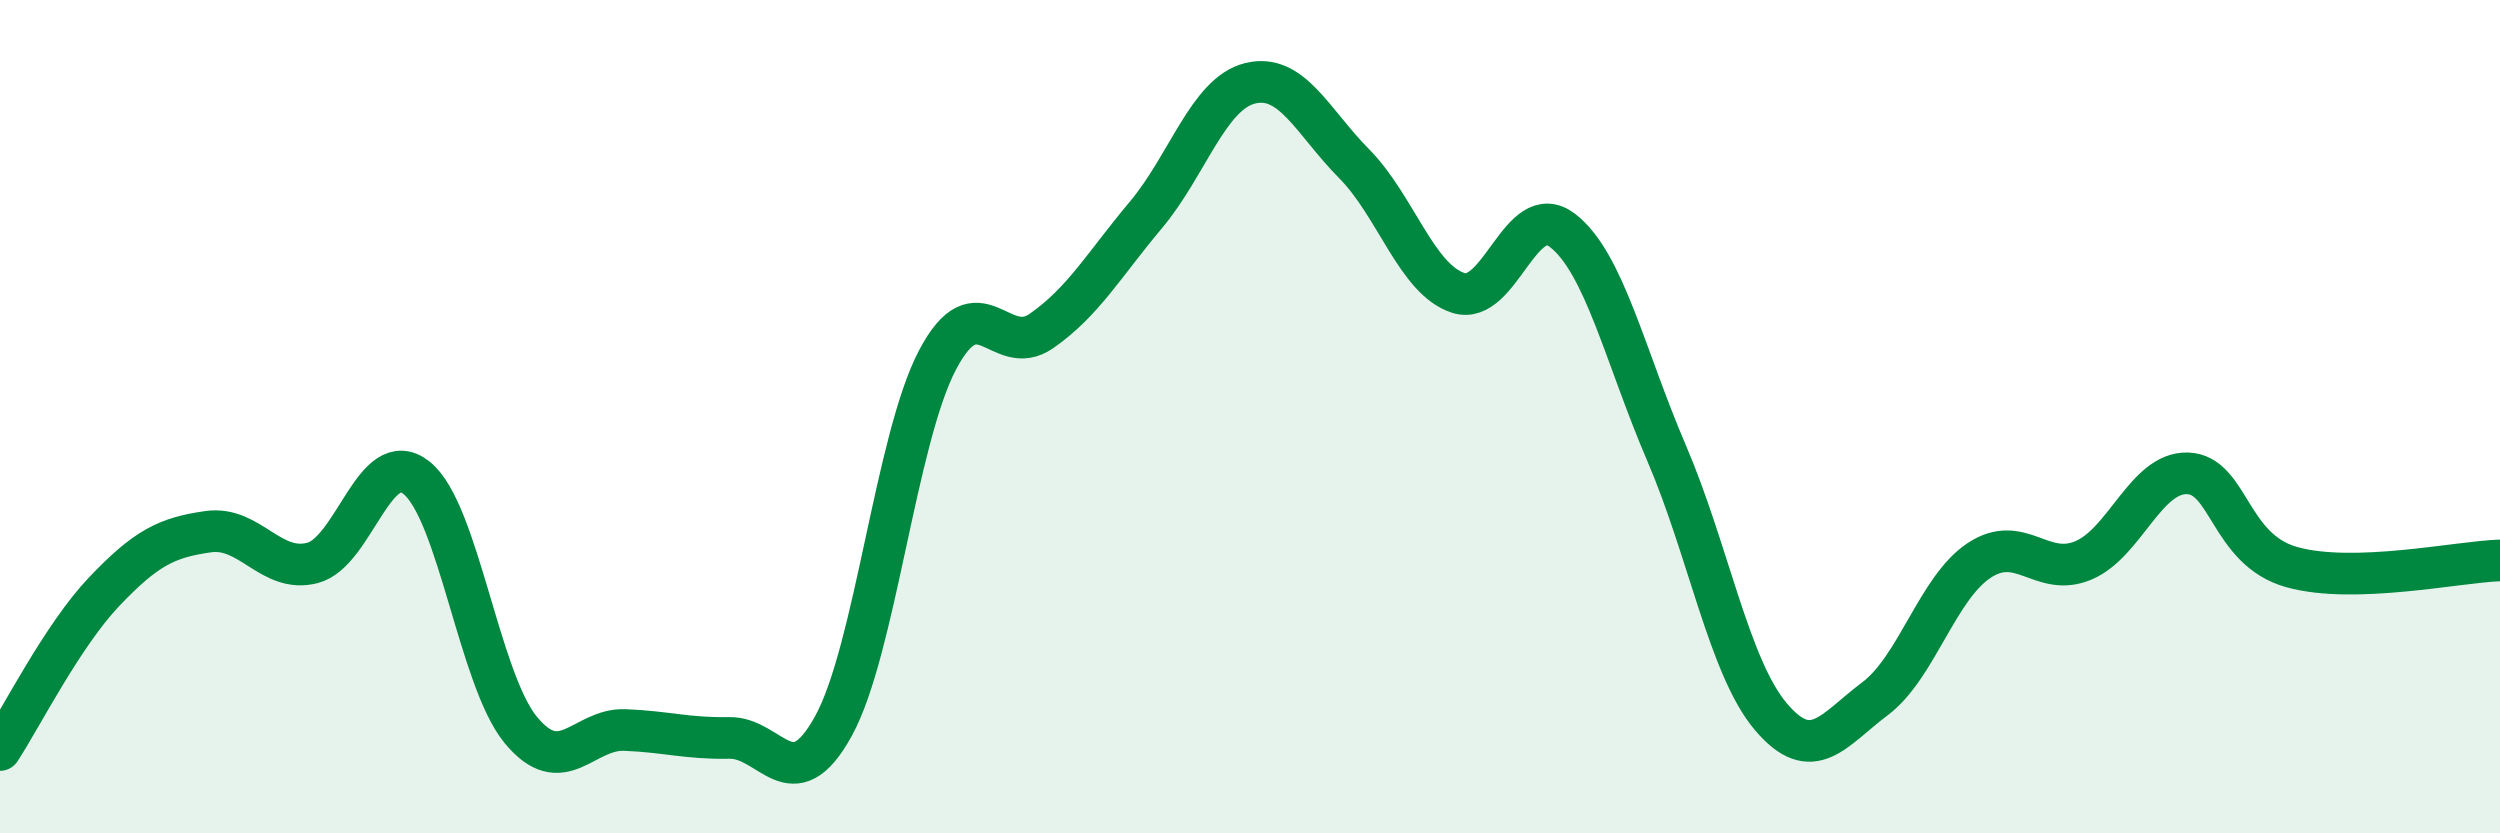
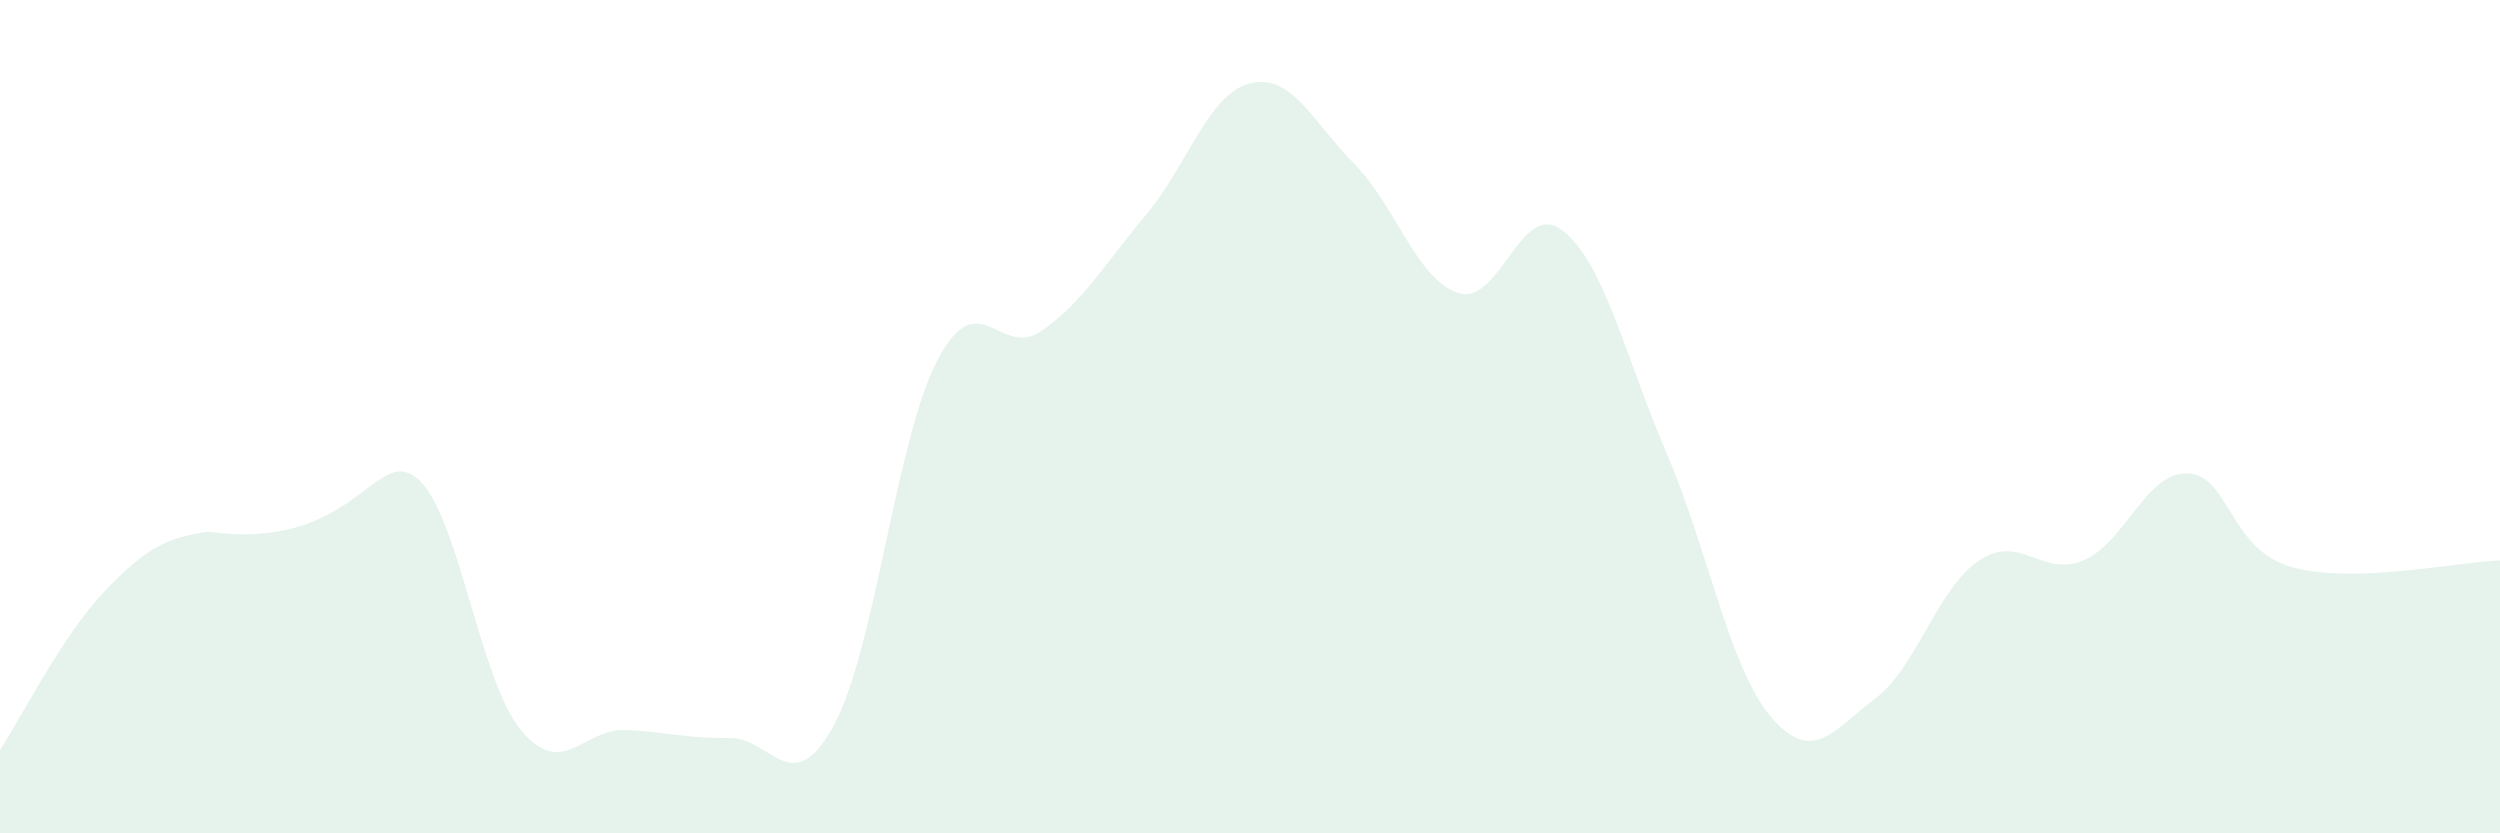
<svg xmlns="http://www.w3.org/2000/svg" width="60" height="20" viewBox="0 0 60 20">
-   <path d="M 0,18 C 0.5,17.24 1.5,15.25 2.5,14.2 C 3.5,13.15 4,12.9 5,12.76 C 6,12.62 6.5,13.77 7.5,13.51 C 8.5,13.25 9,10.67 10,11.47 C 11,12.27 11.5,16.31 12.5,17.52 C 13.5,18.73 14,17.48 15,17.52 C 16,17.56 16.5,17.73 17.5,17.71 C 18.5,17.69 19,19.24 20,17.43 C 21,15.62 21.5,10.54 22.5,8.64 C 23.5,6.74 24,8.64 25,7.94 C 26,7.24 26.5,6.35 27.5,5.16 C 28.5,3.97 29,2.25 30,2 C 31,1.75 31.5,2.92 32.5,3.93 C 33.5,4.94 34,6.71 35,7.03 C 36,7.35 36.5,4.76 37.5,5.53 C 38.5,6.3 39,8.55 40,10.88 C 41,13.21 41.5,16.02 42.5,17.2 C 43.5,18.38 44,17.52 45,16.77 C 46,16.02 46.5,14.11 47.5,13.45 C 48.5,12.79 49,13.87 50,13.45 C 51,13.03 51.5,11.33 52.5,11.36 C 53.5,11.39 53.5,13.19 55,13.61 C 56.5,14.03 59,13.48 60,13.45L60 20L0 20Z" fill="#008740" opacity="0.1" stroke-linecap="round" stroke-linejoin="round" />
-   <path d="M 0,18 C 0.5,17.24 1.5,15.25 2.5,14.2 C 3.5,13.15 4,12.9 5,12.76 C 6,12.62 6.5,13.77 7.5,13.51 C 8.5,13.25 9,10.67 10,11.47 C 11,12.27 11.5,16.31 12.5,17.52 C 13.5,18.73 14,17.48 15,17.52 C 16,17.56 16.5,17.73 17.5,17.71 C 18.5,17.69 19,19.24 20,17.43 C 21,15.62 21.5,10.54 22.5,8.64 C 23.5,6.74 24,8.64 25,7.94 C 26,7.24 26.5,6.35 27.5,5.16 C 28.5,3.97 29,2.25 30,2 C 31,1.75 31.5,2.92 32.5,3.93 C 33.5,4.94 34,6.71 35,7.03 C 36,7.35 36.5,4.76 37.5,5.53 C 38.5,6.3 39,8.55 40,10.88 C 41,13.21 41.5,16.02 42.5,17.2 C 43.5,18.38 44,17.52 45,16.77 C 46,16.02 46.5,14.11 47.5,13.45 C 48.5,12.79 49,13.87 50,13.45 C 51,13.03 51.5,11.33 52.5,11.36 C 53.5,11.39 53.5,13.19 55,13.61 C 56.5,14.03 59,13.48 60,13.45" stroke="#008740" stroke-width="1" fill="none" stroke-linecap="round" stroke-linejoin="round" />
+   <path d="M 0,18 C 0.5,17.24 1.5,15.25 2.5,14.2 C 3.5,13.15 4,12.9 5,12.76 C 8.5,13.25 9,10.67 10,11.47 C 11,12.27 11.5,16.31 12.5,17.52 C 13.5,18.73 14,17.48 15,17.52 C 16,17.56 16.5,17.73 17.5,17.71 C 18.5,17.69 19,19.24 20,17.43 C 21,15.62 21.5,10.54 22.5,8.64 C 23.5,6.74 24,8.64 25,7.94 C 26,7.24 26.5,6.35 27.5,5.16 C 28.5,3.97 29,2.25 30,2 C 31,1.75 31.5,2.92 32.5,3.93 C 33.5,4.94 34,6.71 35,7.03 C 36,7.35 36.5,4.76 37.5,5.53 C 38.5,6.3 39,8.55 40,10.88 C 41,13.21 41.5,16.02 42.5,17.2 C 43.5,18.38 44,17.52 45,16.77 C 46,16.02 46.5,14.11 47.5,13.45 C 48.5,12.79 49,13.87 50,13.45 C 51,13.03 51.5,11.33 52.5,11.36 C 53.5,11.39 53.5,13.19 55,13.61 C 56.5,14.03 59,13.48 60,13.45L60 20L0 20Z" fill="#008740" opacity="0.1" stroke-linecap="round" stroke-linejoin="round" />
</svg>